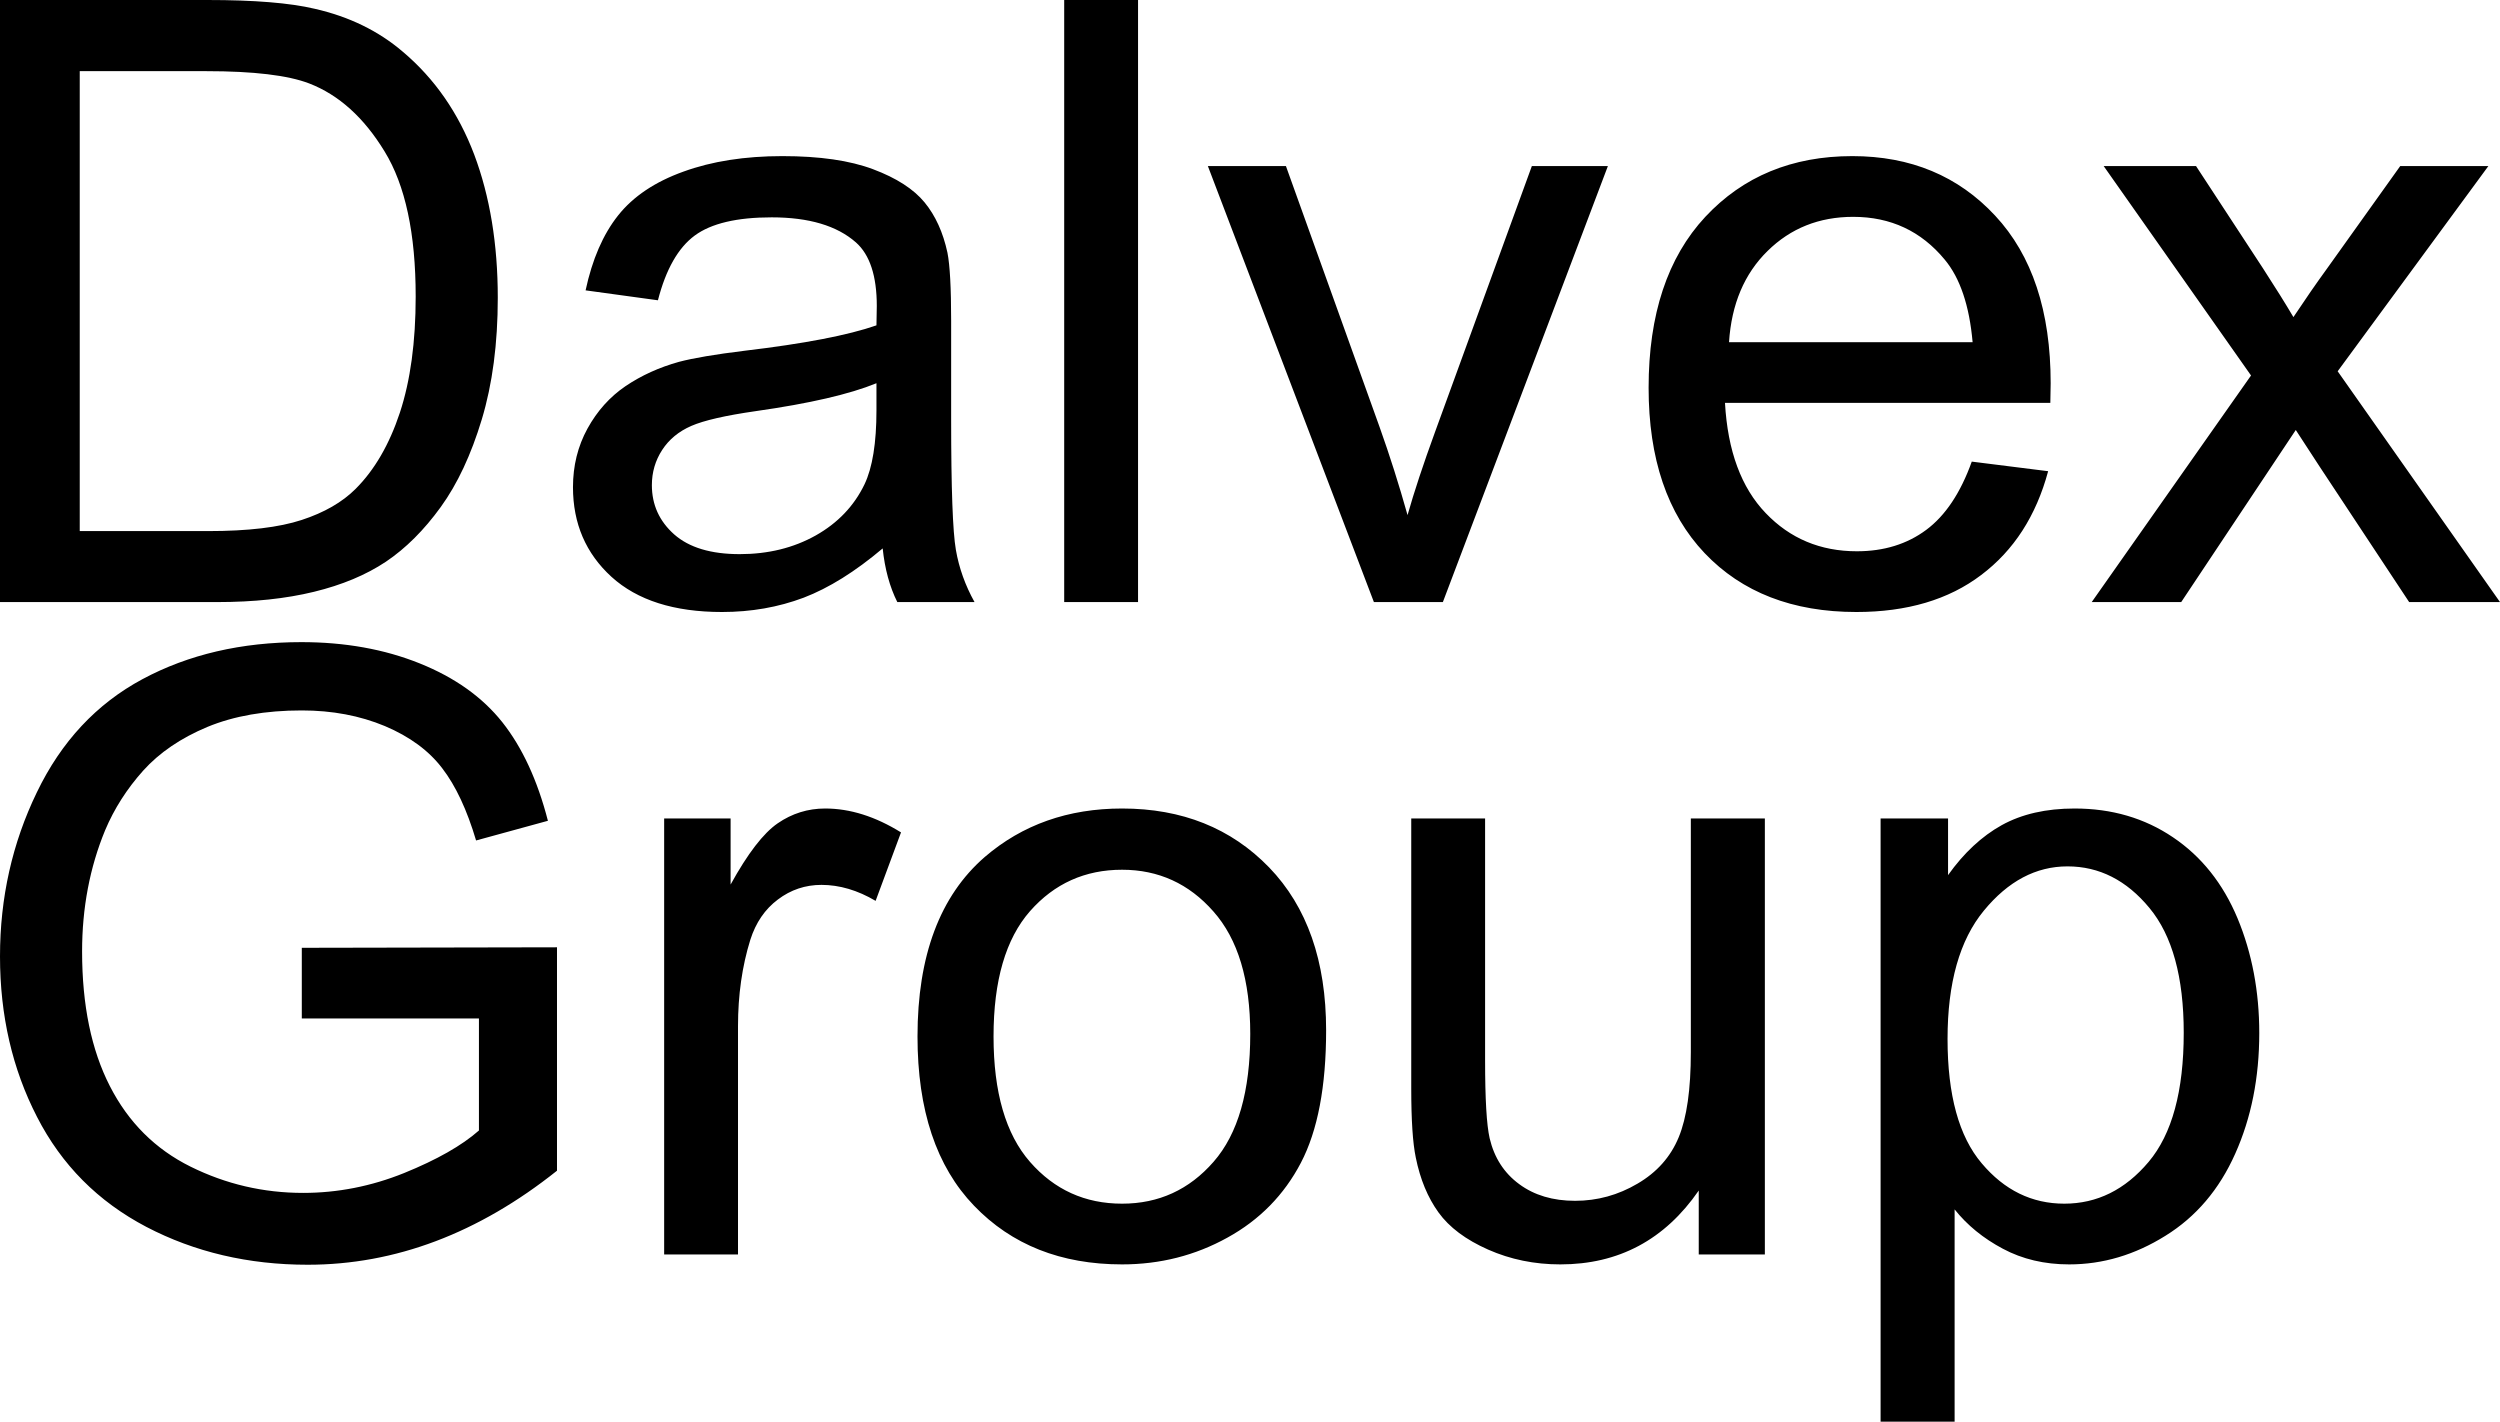
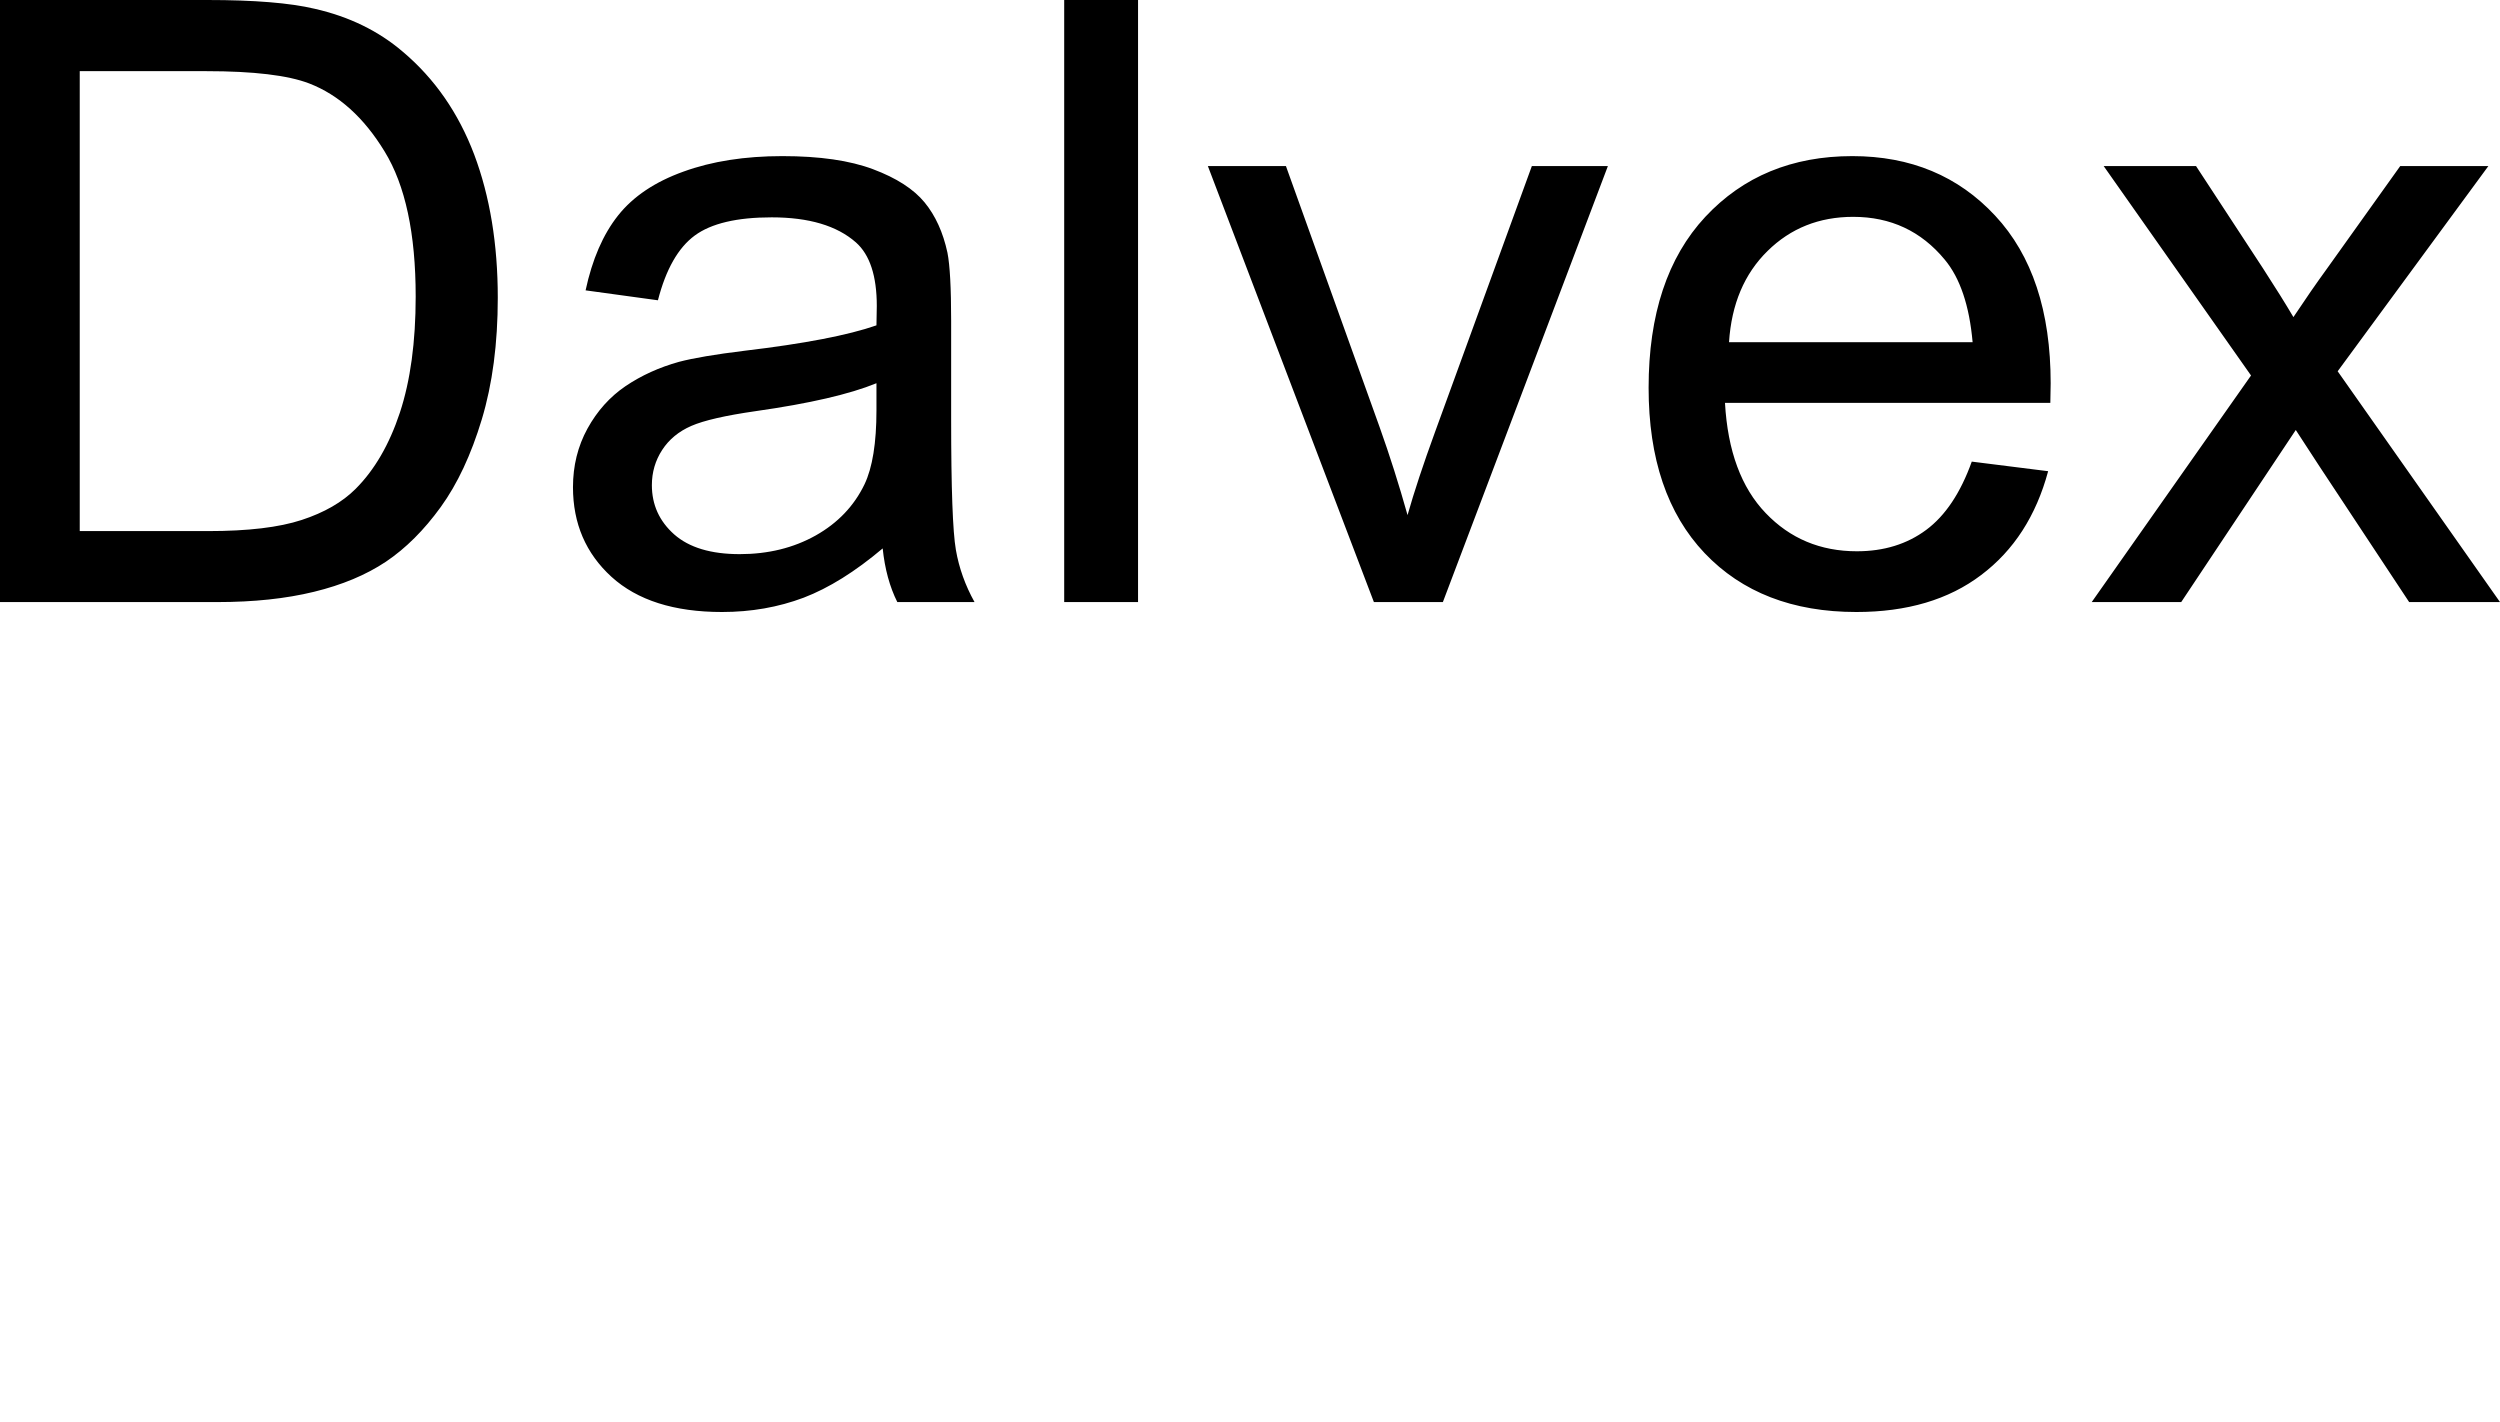
<svg xmlns="http://www.w3.org/2000/svg" viewBox="0 9.47 148.61 84.511" data-asc="0.9052734375" width="148.61" height="84.511">
  <defs />
  <g>
    <g fill="#000000">
      <g transform="translate(0, 0)">
        <path d="M0 45.26L0 9.47L12.33 9.47Q16.50 9.47 18.70 9.99Q21.78 10.69 23.95 12.55Q26.78 14.94 28.19 18.66Q29.59 22.39 29.59 27.17Q29.59 31.25 28.64 34.40Q27.69 37.55 26.20 39.61Q24.71 41.67 22.94 42.86Q21.17 44.04 18.66 44.65Q16.16 45.26 12.92 45.26L0 45.26M4.74 41.04L12.38 41.04Q15.92 41.04 17.93 40.38Q19.95 39.72 21.14 38.53Q22.83 36.84 23.77 34.00Q24.71 31.15 24.71 27.10Q24.71 21.48 22.86 18.47Q21.02 15.45 18.38 14.43Q16.48 13.70 12.26 13.70L4.74 13.70L4.74 41.04ZM52.47 42.07Q50.02 44.14 47.77 45.00Q45.51 45.85 42.92 45.85Q38.65 45.85 36.35 43.76Q34.06 41.67 34.06 38.43Q34.06 36.52 34.92 34.95Q35.79 33.37 37.19 32.42Q38.60 31.47 40.36 30.98Q41.65 30.64 44.26 30.32Q49.58 29.69 52.10 28.81Q52.12 27.91 52.12 27.66Q52.12 24.98 50.88 23.88Q49.19 22.39 45.87 22.39Q42.77 22.39 41.30 23.47Q39.82 24.56 39.11 27.32L34.81 26.73Q35.40 23.97 36.74 22.28Q38.09 20.58 40.63 19.67Q43.16 18.75 46.51 18.75Q49.83 18.75 51.90 19.53Q53.98 20.31 54.96 21.50Q55.93 22.68 56.32 24.49Q56.54 25.61 56.54 28.54L56.54 34.40Q56.54 40.53 56.82 42.15Q57.10 43.77 57.93 45.26L53.34 45.26Q52.66 43.90 52.47 42.07M52.10 32.25Q49.71 33.23 44.92 33.91Q42.21 34.30 41.09 34.79Q39.97 35.28 39.36 36.22Q38.75 37.16 38.75 38.31Q38.75 40.06 40.08 41.24Q41.41 42.41 43.97 42.41Q46.51 42.41 48.49 41.30Q50.46 40.19 51.39 38.26Q52.10 36.77 52.10 33.86L52.10 32.25ZM63.26 45.26L63.26 9.47L67.65 9.47L67.65 45.26L63.26 45.26ZM81.67 45.26L71.80 19.34L76.44 19.34L82.01 34.86Q82.91 37.38 83.67 40.09Q84.25 38.04 85.30 35.16L91.06 19.34L95.58 19.34L85.77 45.26L81.67 45.26ZM117.21 36.91L121.75 37.48Q120.68 41.46 117.77 43.65Q114.87 45.85 110.35 45.85Q104.66 45.85 101.33 42.35Q98.00 38.84 98.00 32.52Q98.00 25.98 101.37 22.36Q104.74 18.75 110.11 18.75Q115.31 18.75 118.60 22.29Q121.90 25.83 121.90 32.25Q121.90 32.64 121.88 33.42L102.54 33.42Q102.78 37.70 104.96 39.97Q107.13 42.24 110.38 42.24Q112.79 42.24 114.50 40.97Q116.21 39.70 117.21 36.91M102.78 29.81L117.26 29.81Q116.97 26.54 115.60 24.90Q113.50 22.36 110.16 22.36Q107.13 22.36 105.07 24.39Q103.00 26.42 102.78 29.81ZM124.34 45.26L133.81 31.79L125.05 19.34L130.54 19.34L134.52 25.42Q135.64 27.15 136.33 28.32Q137.40 26.71 138.31 25.46L142.68 19.34L147.92 19.34L138.96 31.54L148.61 45.26L143.21 45.26L137.89 37.21L136.47 35.03L129.66 45.26L124.34 45.26Z" />
      </g>
      <g transform="translate(0, 38.781)">
-         <path d="M17.94 31.23L17.94 27.03L33.11 27.00L33.11 40.28Q29.61 43.07 25.90 44.47Q22.19 45.87 18.29 45.87Q13.01 45.87 8.70 43.62Q4.39 41.36 2.20 37.08Q0 32.81 0 27.54Q0 22.31 2.19 17.79Q4.37 13.26 8.47 11.06Q12.57 8.86 17.92 8.86Q21.80 8.86 24.94 10.12Q28.08 11.38 29.86 13.62Q31.64 15.87 32.57 19.48L28.30 20.65Q27.49 17.92 26.29 16.36Q25.10 14.79 22.88 13.85Q20.65 12.92 17.94 12.92Q14.70 12.92 12.33 13.90Q9.96 14.89 8.51 16.50Q7.06 18.12 6.25 20.04Q4.88 23.36 4.88 27.25Q4.88 32.03 6.53 35.25Q8.18 38.48 11.33 40.04Q14.48 41.60 18.02 41.60Q21.09 41.60 24.02 40.42Q26.95 39.23 28.47 37.89L28.47 31.23L17.94 31.23ZM39.48 45.26L39.48 19.34L43.43 19.34L43.43 23.27Q44.95 20.51 46.23 19.63Q47.51 18.75 49.05 18.75Q51.27 18.75 53.56 20.17L52.05 24.24Q50.44 23.29 48.83 23.29Q47.39 23.29 46.24 24.16Q45.09 25.02 44.60 26.56Q43.87 28.91 43.87 31.69L43.87 45.26L39.48 45.26ZM54.54 32.30Q54.54 25.10 58.54 21.63Q61.89 18.75 66.70 18.75Q72.05 18.75 75.44 22.25Q78.83 25.76 78.83 31.93Q78.83 36.94 77.33 39.81Q75.83 42.68 72.96 44.26Q70.09 45.85 66.70 45.85Q61.25 45.85 57.90 42.36Q54.54 38.87 54.54 32.30M59.06 32.30Q59.06 37.28 61.23 39.76Q63.40 42.24 66.70 42.24Q69.97 42.24 72.14 39.75Q74.32 37.26 74.32 32.15Q74.32 27.34 72.13 24.87Q69.95 22.39 66.70 22.39Q63.40 22.39 61.23 24.85Q59.06 27.32 59.06 32.30ZM100.98 45.26L100.98 41.46Q97.95 45.85 92.75 45.85Q90.45 45.85 88.46 44.97Q86.47 44.09 85.51 42.76Q84.55 41.43 84.16 39.50Q83.89 38.21 83.89 35.40L83.89 19.34L88.28 19.34L88.28 33.72Q88.28 37.16 88.55 38.35Q88.96 40.09 90.31 41.08Q91.65 42.07 93.63 42.07Q95.61 42.07 97.34 41.05Q99.07 40.04 99.79 38.29Q100.51 36.55 100.51 33.23L100.51 19.34L104.91 19.34L104.91 45.26L100.98 45.26ZM111.79 55.20L111.79 19.34L115.80 19.34L115.80 22.71Q117.21 20.73 118.99 19.74Q120.78 18.75 123.32 18.75Q126.64 18.75 129.17 20.46Q131.71 22.17 133.01 25.28Q134.30 28.39 134.30 32.10Q134.30 36.08 132.87 39.27Q131.45 42.46 128.72 44.15Q126.00 45.85 123.00 45.85Q120.80 45.85 119.06 44.92Q117.31 43.99 116.19 42.58L116.19 55.20L111.79 55.20M115.77 32.45Q115.77 37.45 117.80 39.84Q119.82 42.24 122.71 42.24Q125.63 42.24 127.72 39.76Q129.81 37.28 129.81 32.08Q129.81 27.12 127.77 24.66Q125.73 22.19 122.90 22.19Q120.09 22.19 117.93 24.82Q115.77 27.44 115.77 32.45Z" />
-       </g>
+         </g>
    </g>
  </g>
</svg>